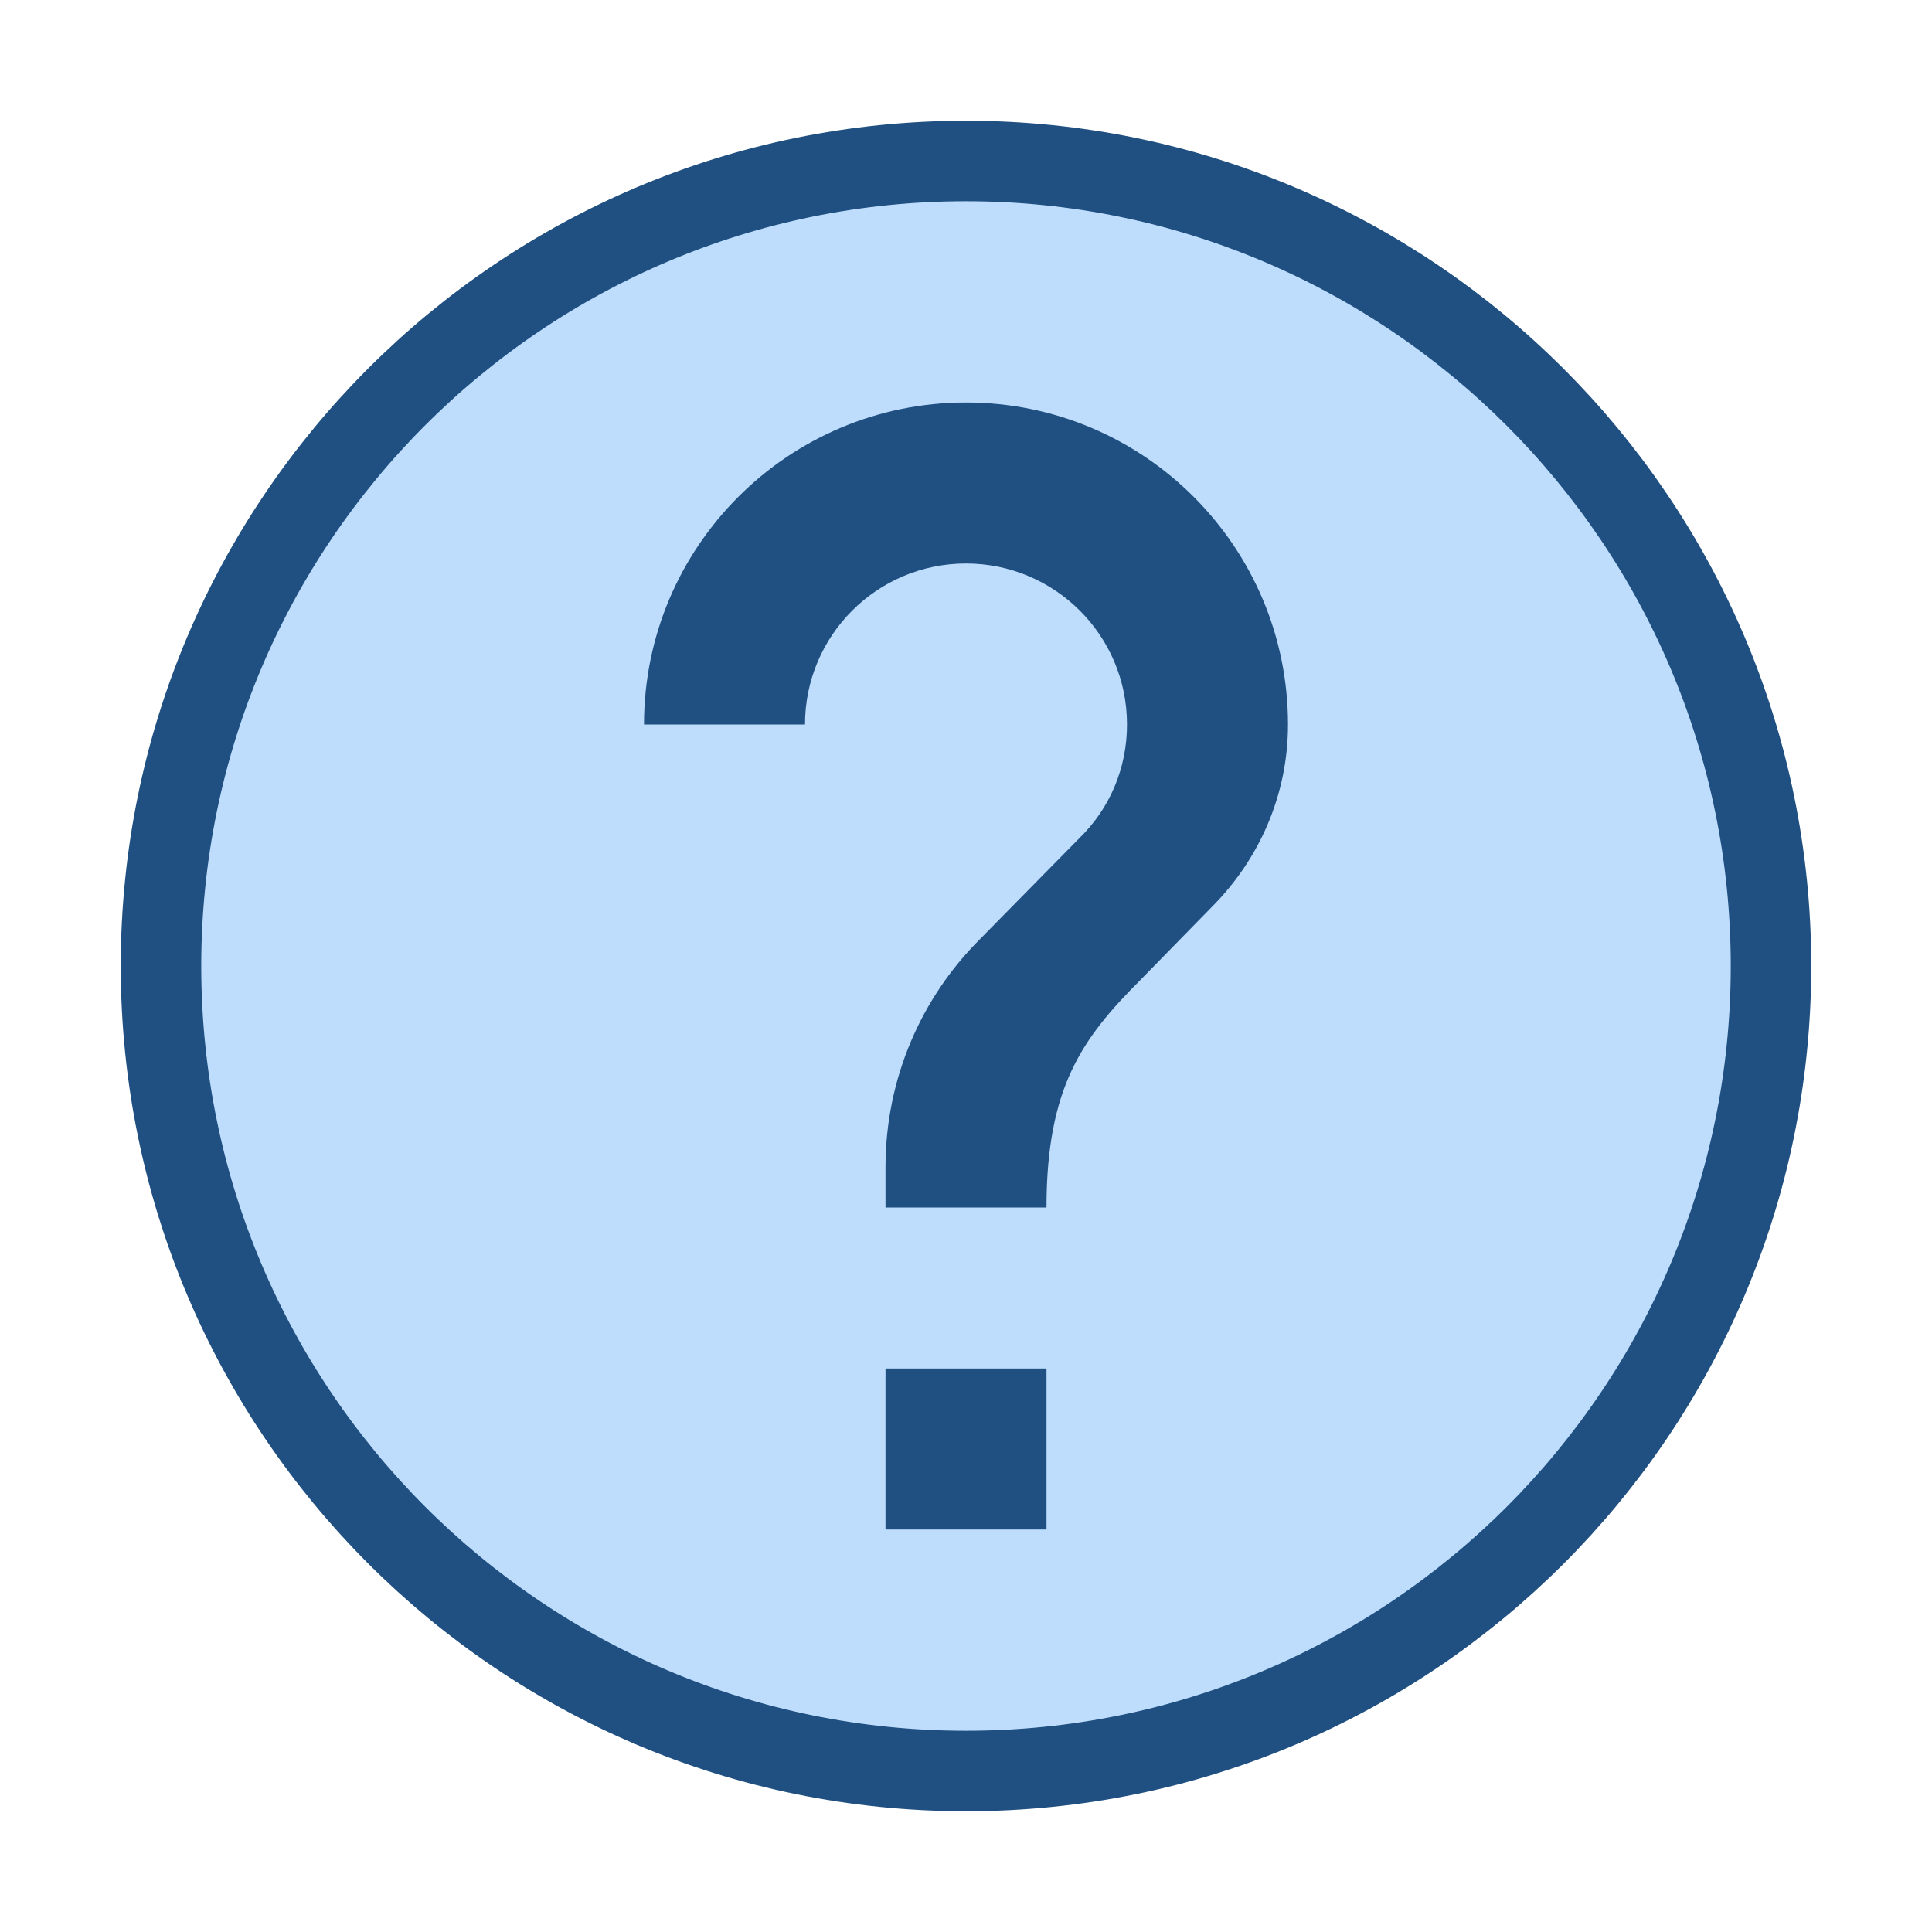
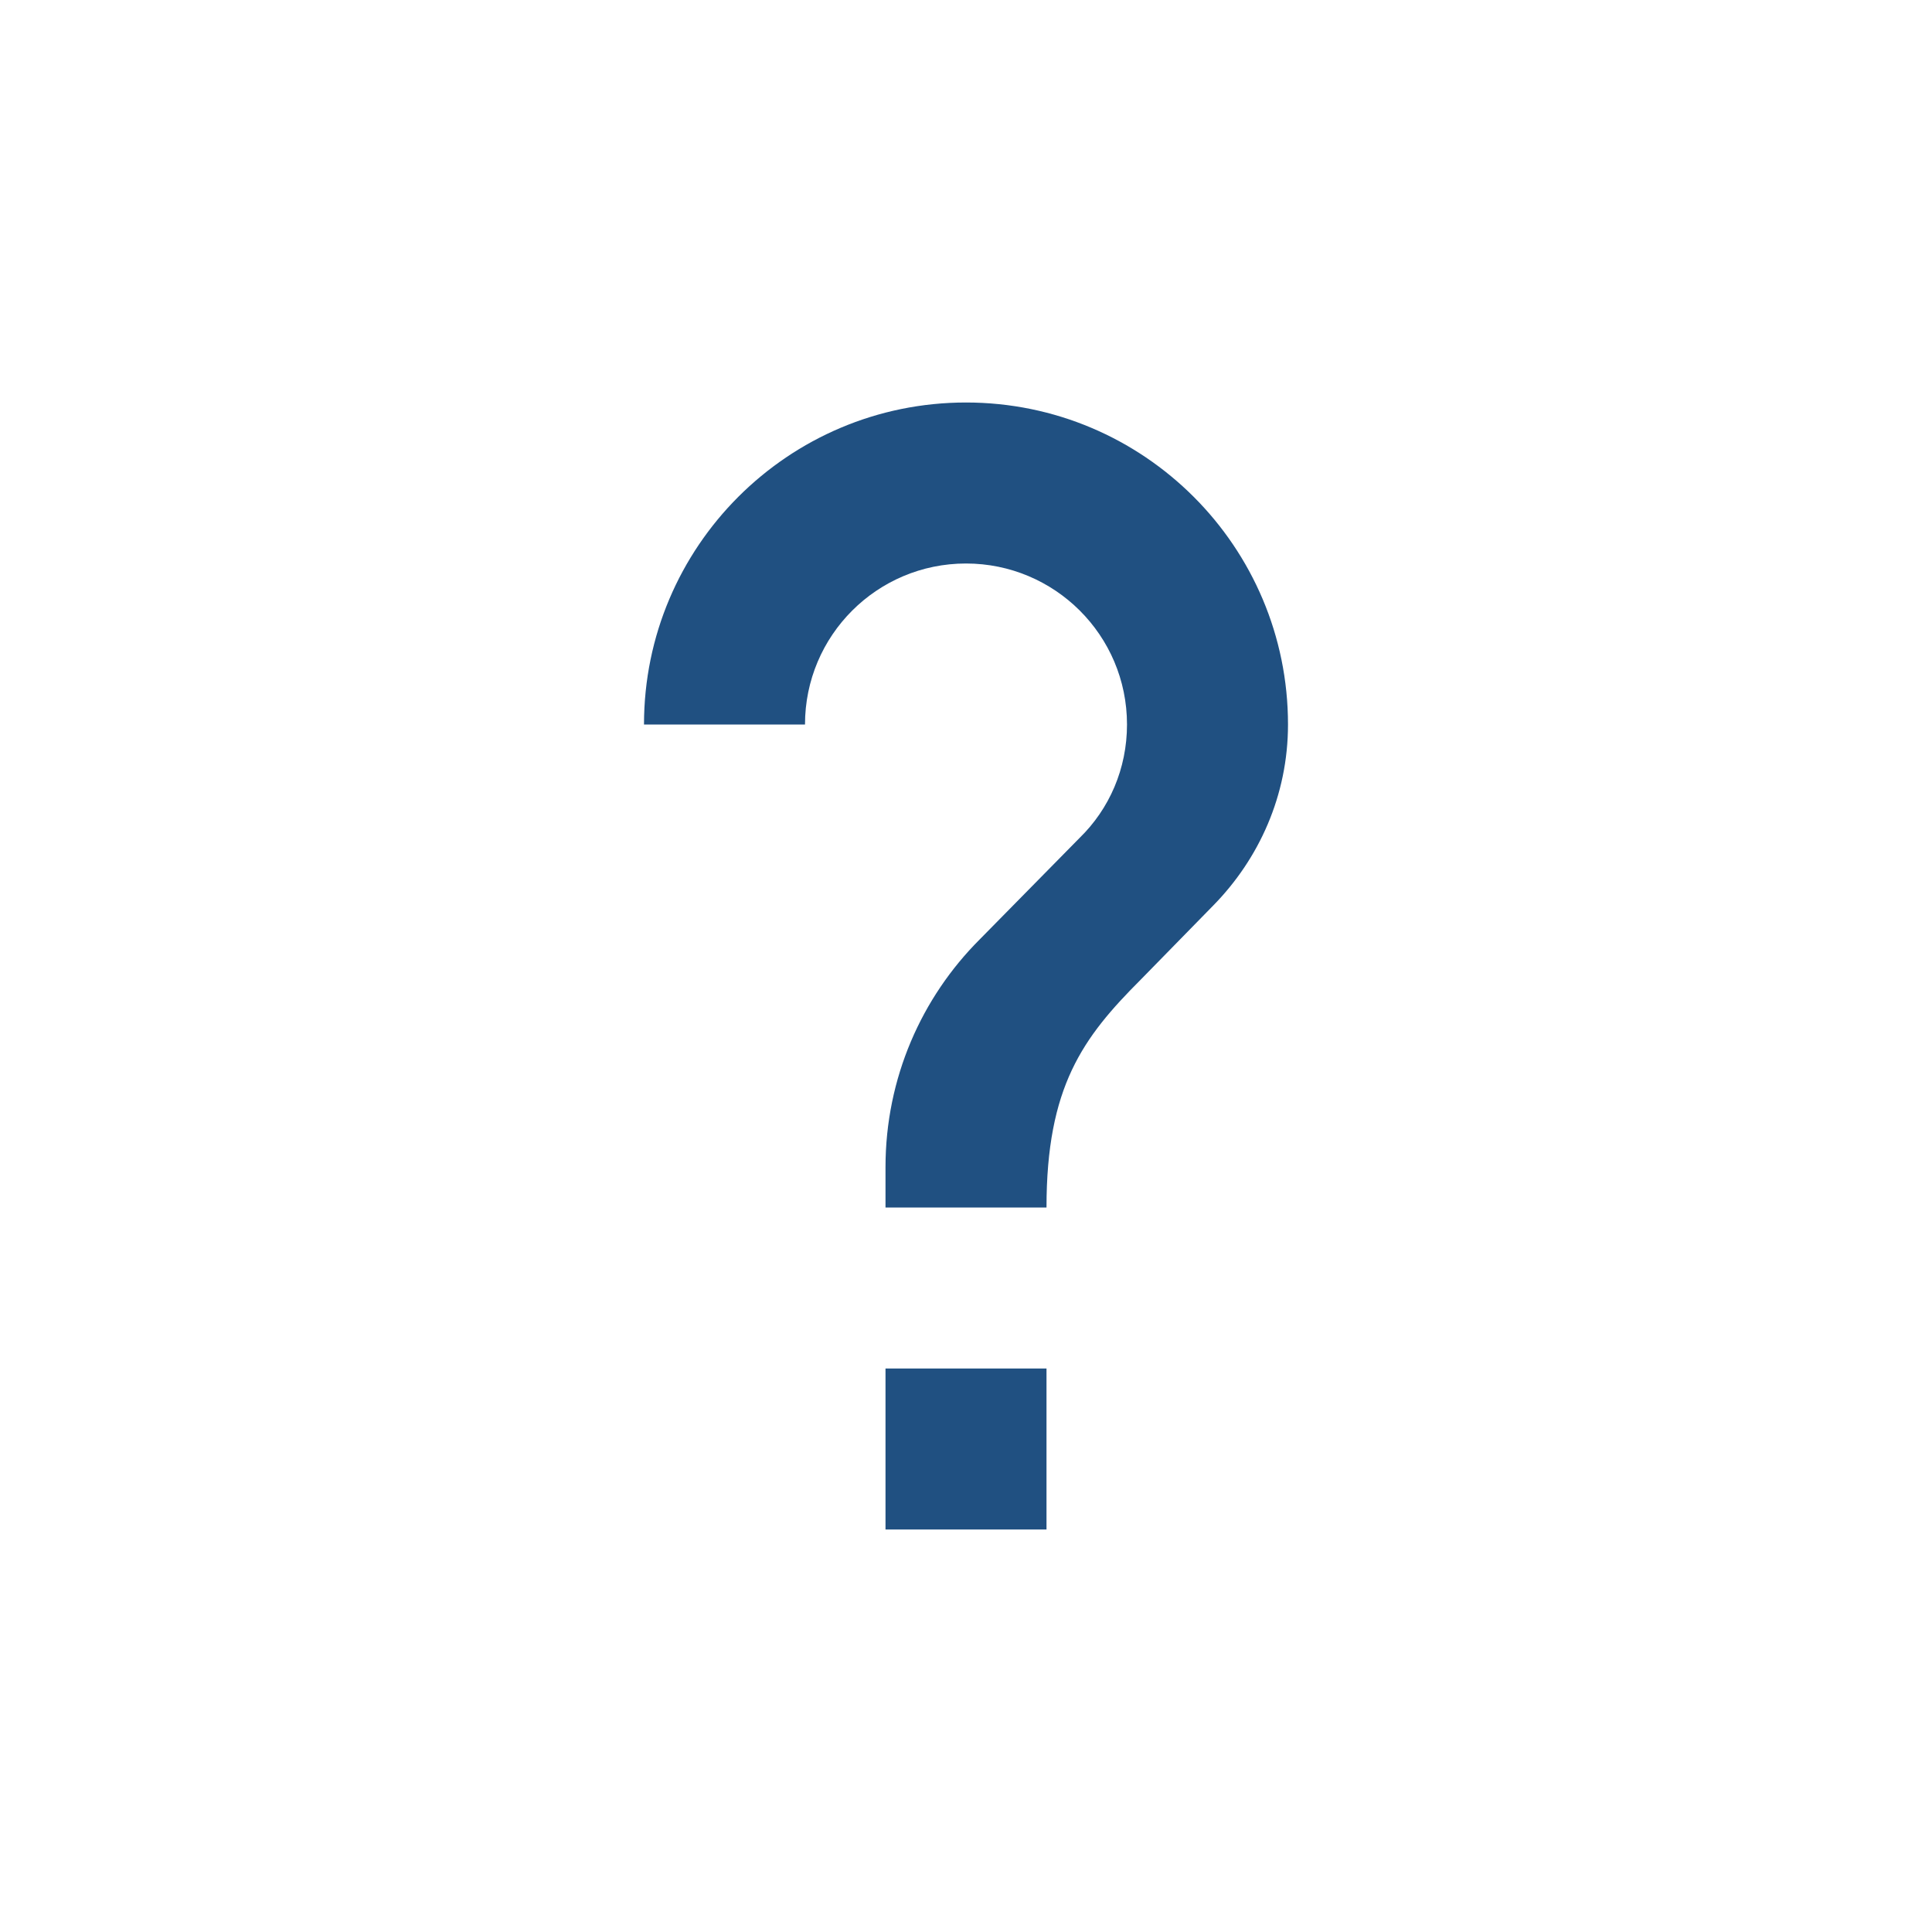
<svg xmlns="http://www.w3.org/2000/svg" xmlns:ns1="http://sodipodi.sourceforge.net/DTD/sodipodi-0.dtd" xmlns:ns2="http://www.inkscape.org/namespaces/inkscape" version="1.1" width="24" height="24" viewBox="0 0 24 24" id="svg5048" ns1:docname="question mark.svg" ns2:version="0.92.1 r15371">
  <defs id="defs5052" />
  <ns1:namedview pagecolor="#ffffff" bordercolor="#666666" borderopacity="1" objecttolerance="10" gridtolerance="10" guidetolerance="10" ns2:pageopacity="0" ns2:pageshadow="2" ns2:window-width="1920" ns2:window-height="1018" id="namedview5050" showgrid="false" ns2:zoom="44.1" ns2:cx="12" ns2:cy="12" ns2:window-x="-8" ns2:window-y="-8" ns2:window-maximized="1" ns2:current-layer="svg5048" showguides="false" />
-   <path style="fill:#beddfd;fill-opacity:1;stroke:#205081" d="M 12,2 C 6.477,2 2,6.477 2,12 2,17.523 6.477,22 12,22 17.523,22 22,17.523 22,12 22,6.47 17.5,2 12,2 Z" id="path5046" />
  <path style="fill:#205081;fill-opacity:1;stroke:none" d="m 15.07,11.25 -0.9,0.92 C 13.45,12.89 13,13.5 13,15 h -2 v -0.5 c 0,-1.11 0.45,-2.11 1.17,-2.83 l 1.24,-1.26 C 13.78,10.05 14,9.55 14,9 14,7.89 13.1,7 12,7 10.895,7 10,7.895 10,9 H 8 c 0,-2.209 1.791,-4 4,-4 2.209,0 4,1.791 4,4 0,0.88 -0.36,1.67 -0.93,2.25" id="path9681" />
  <path style="fill:#205081;fill-opacity:1;stroke:none" d="m 13,19 h -2 v -2 h 2 z" id="path9679" />
</svg>